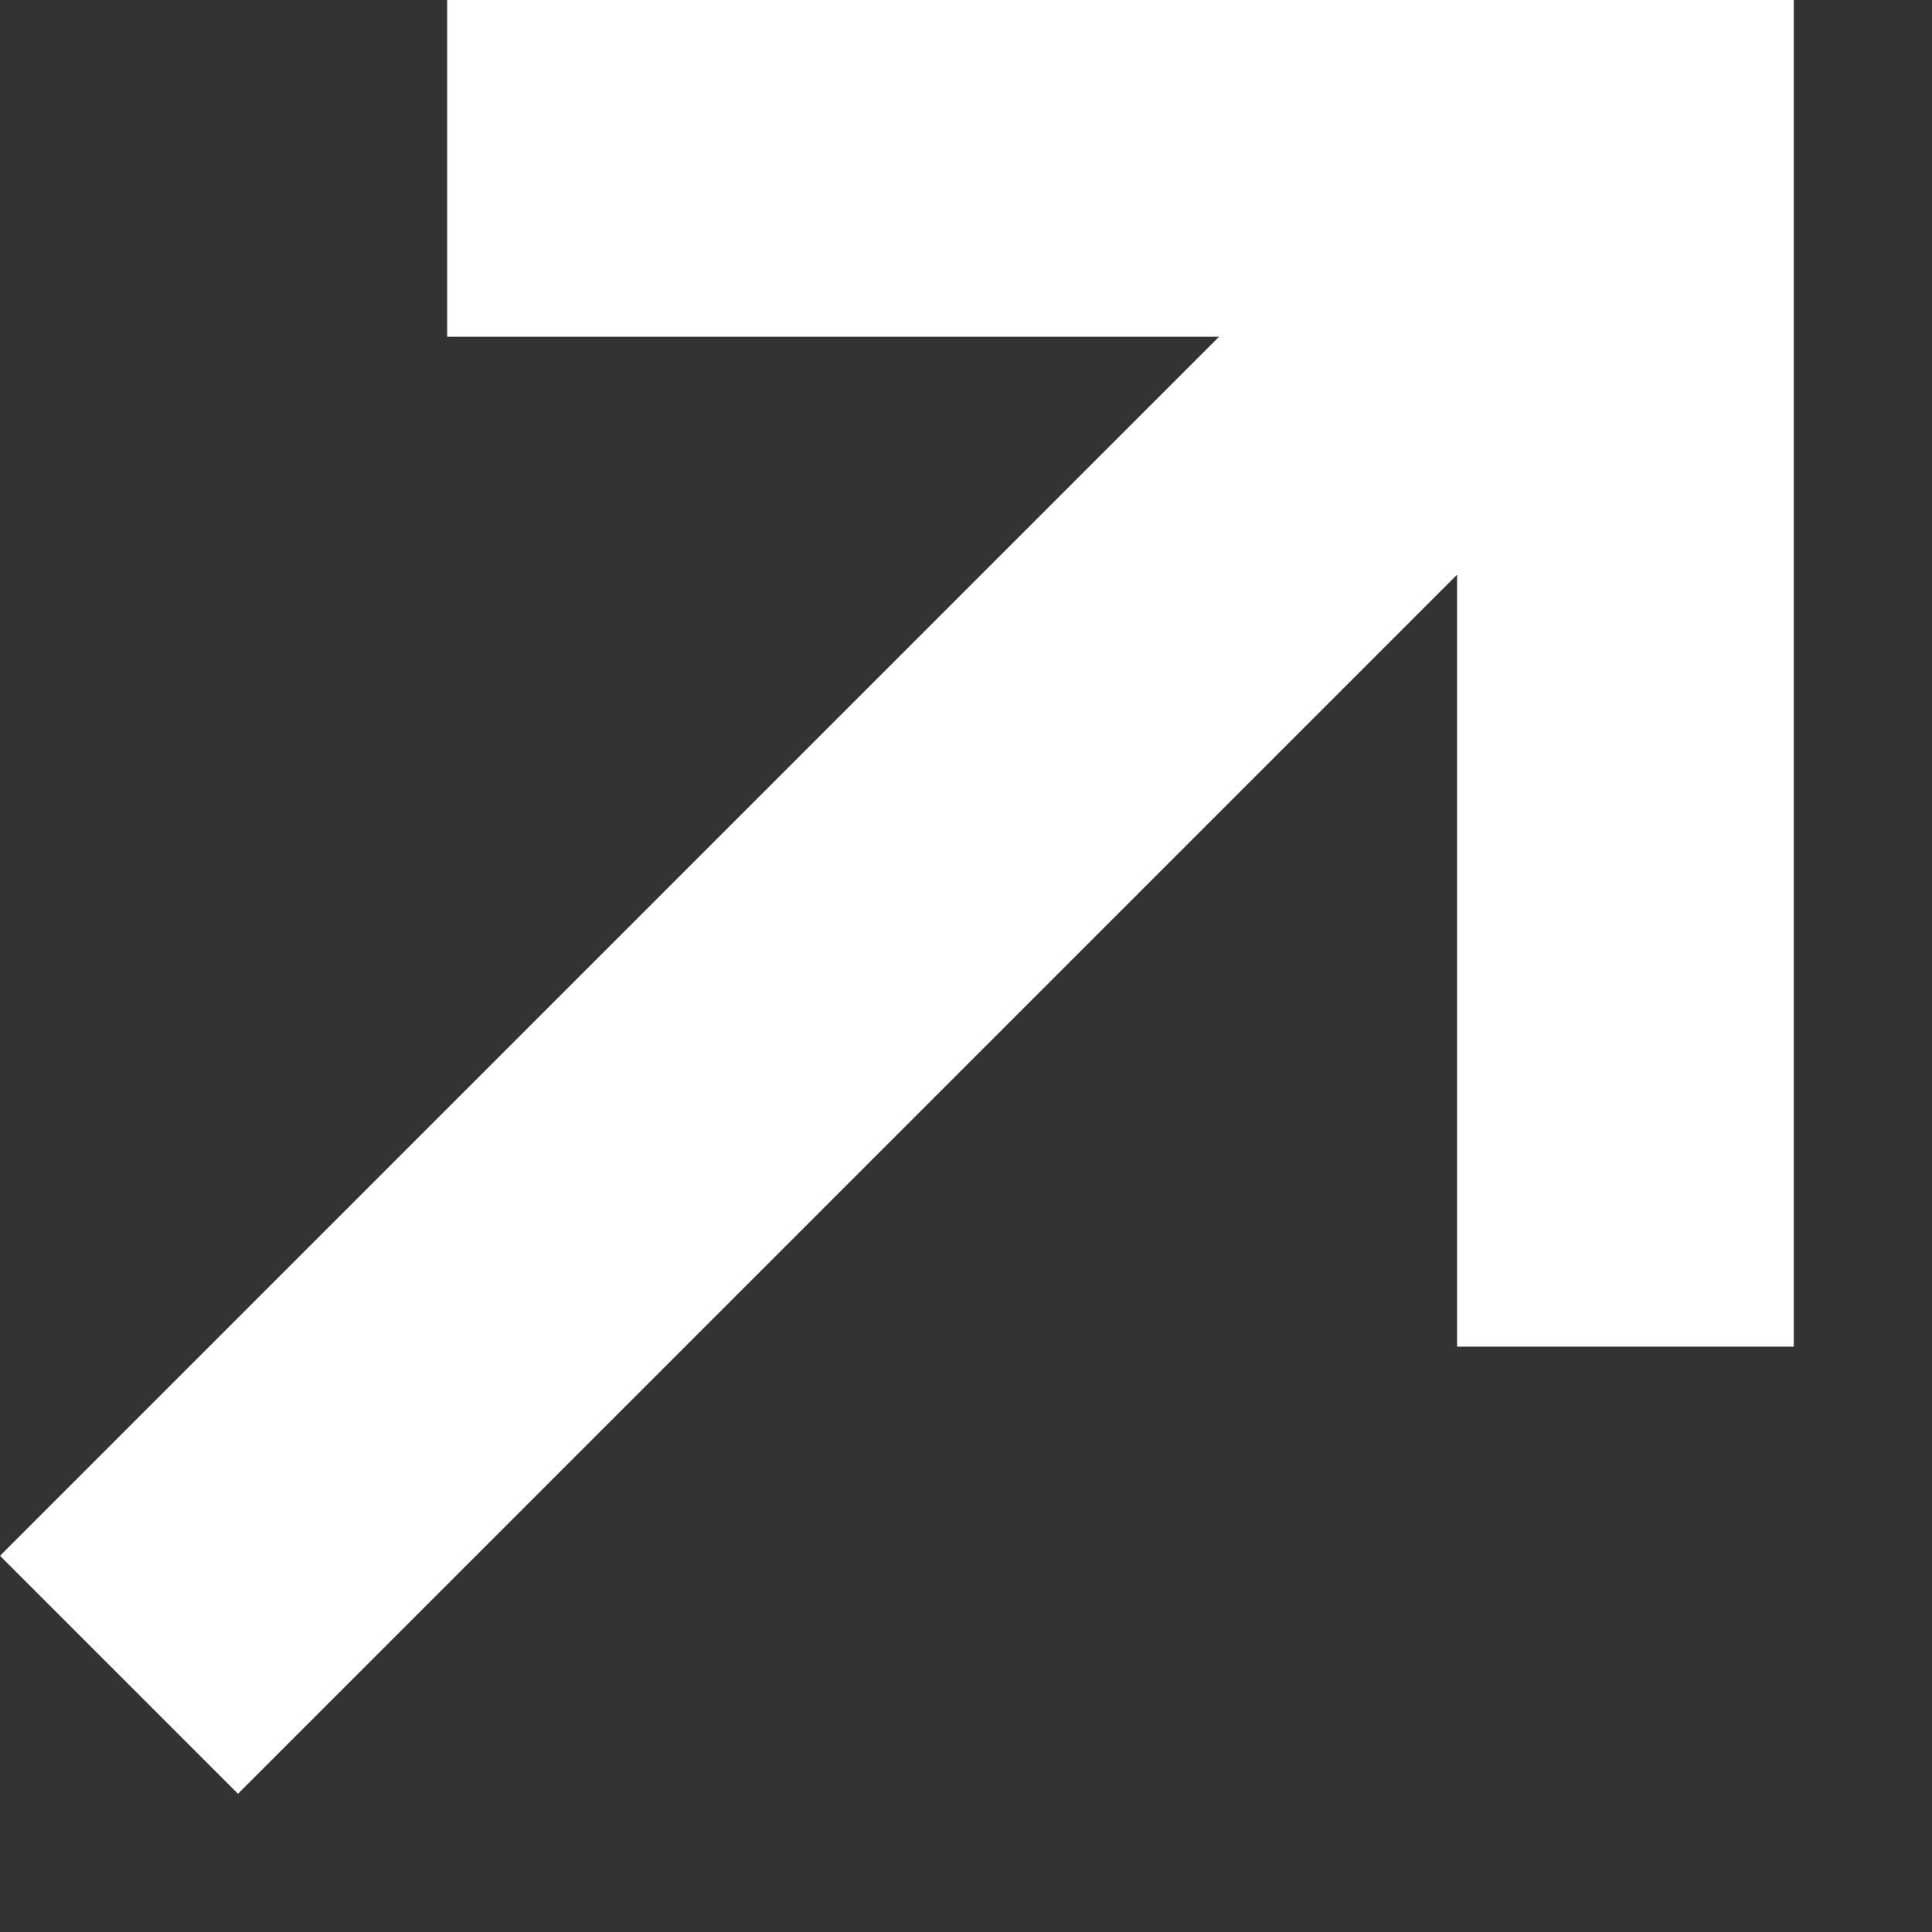
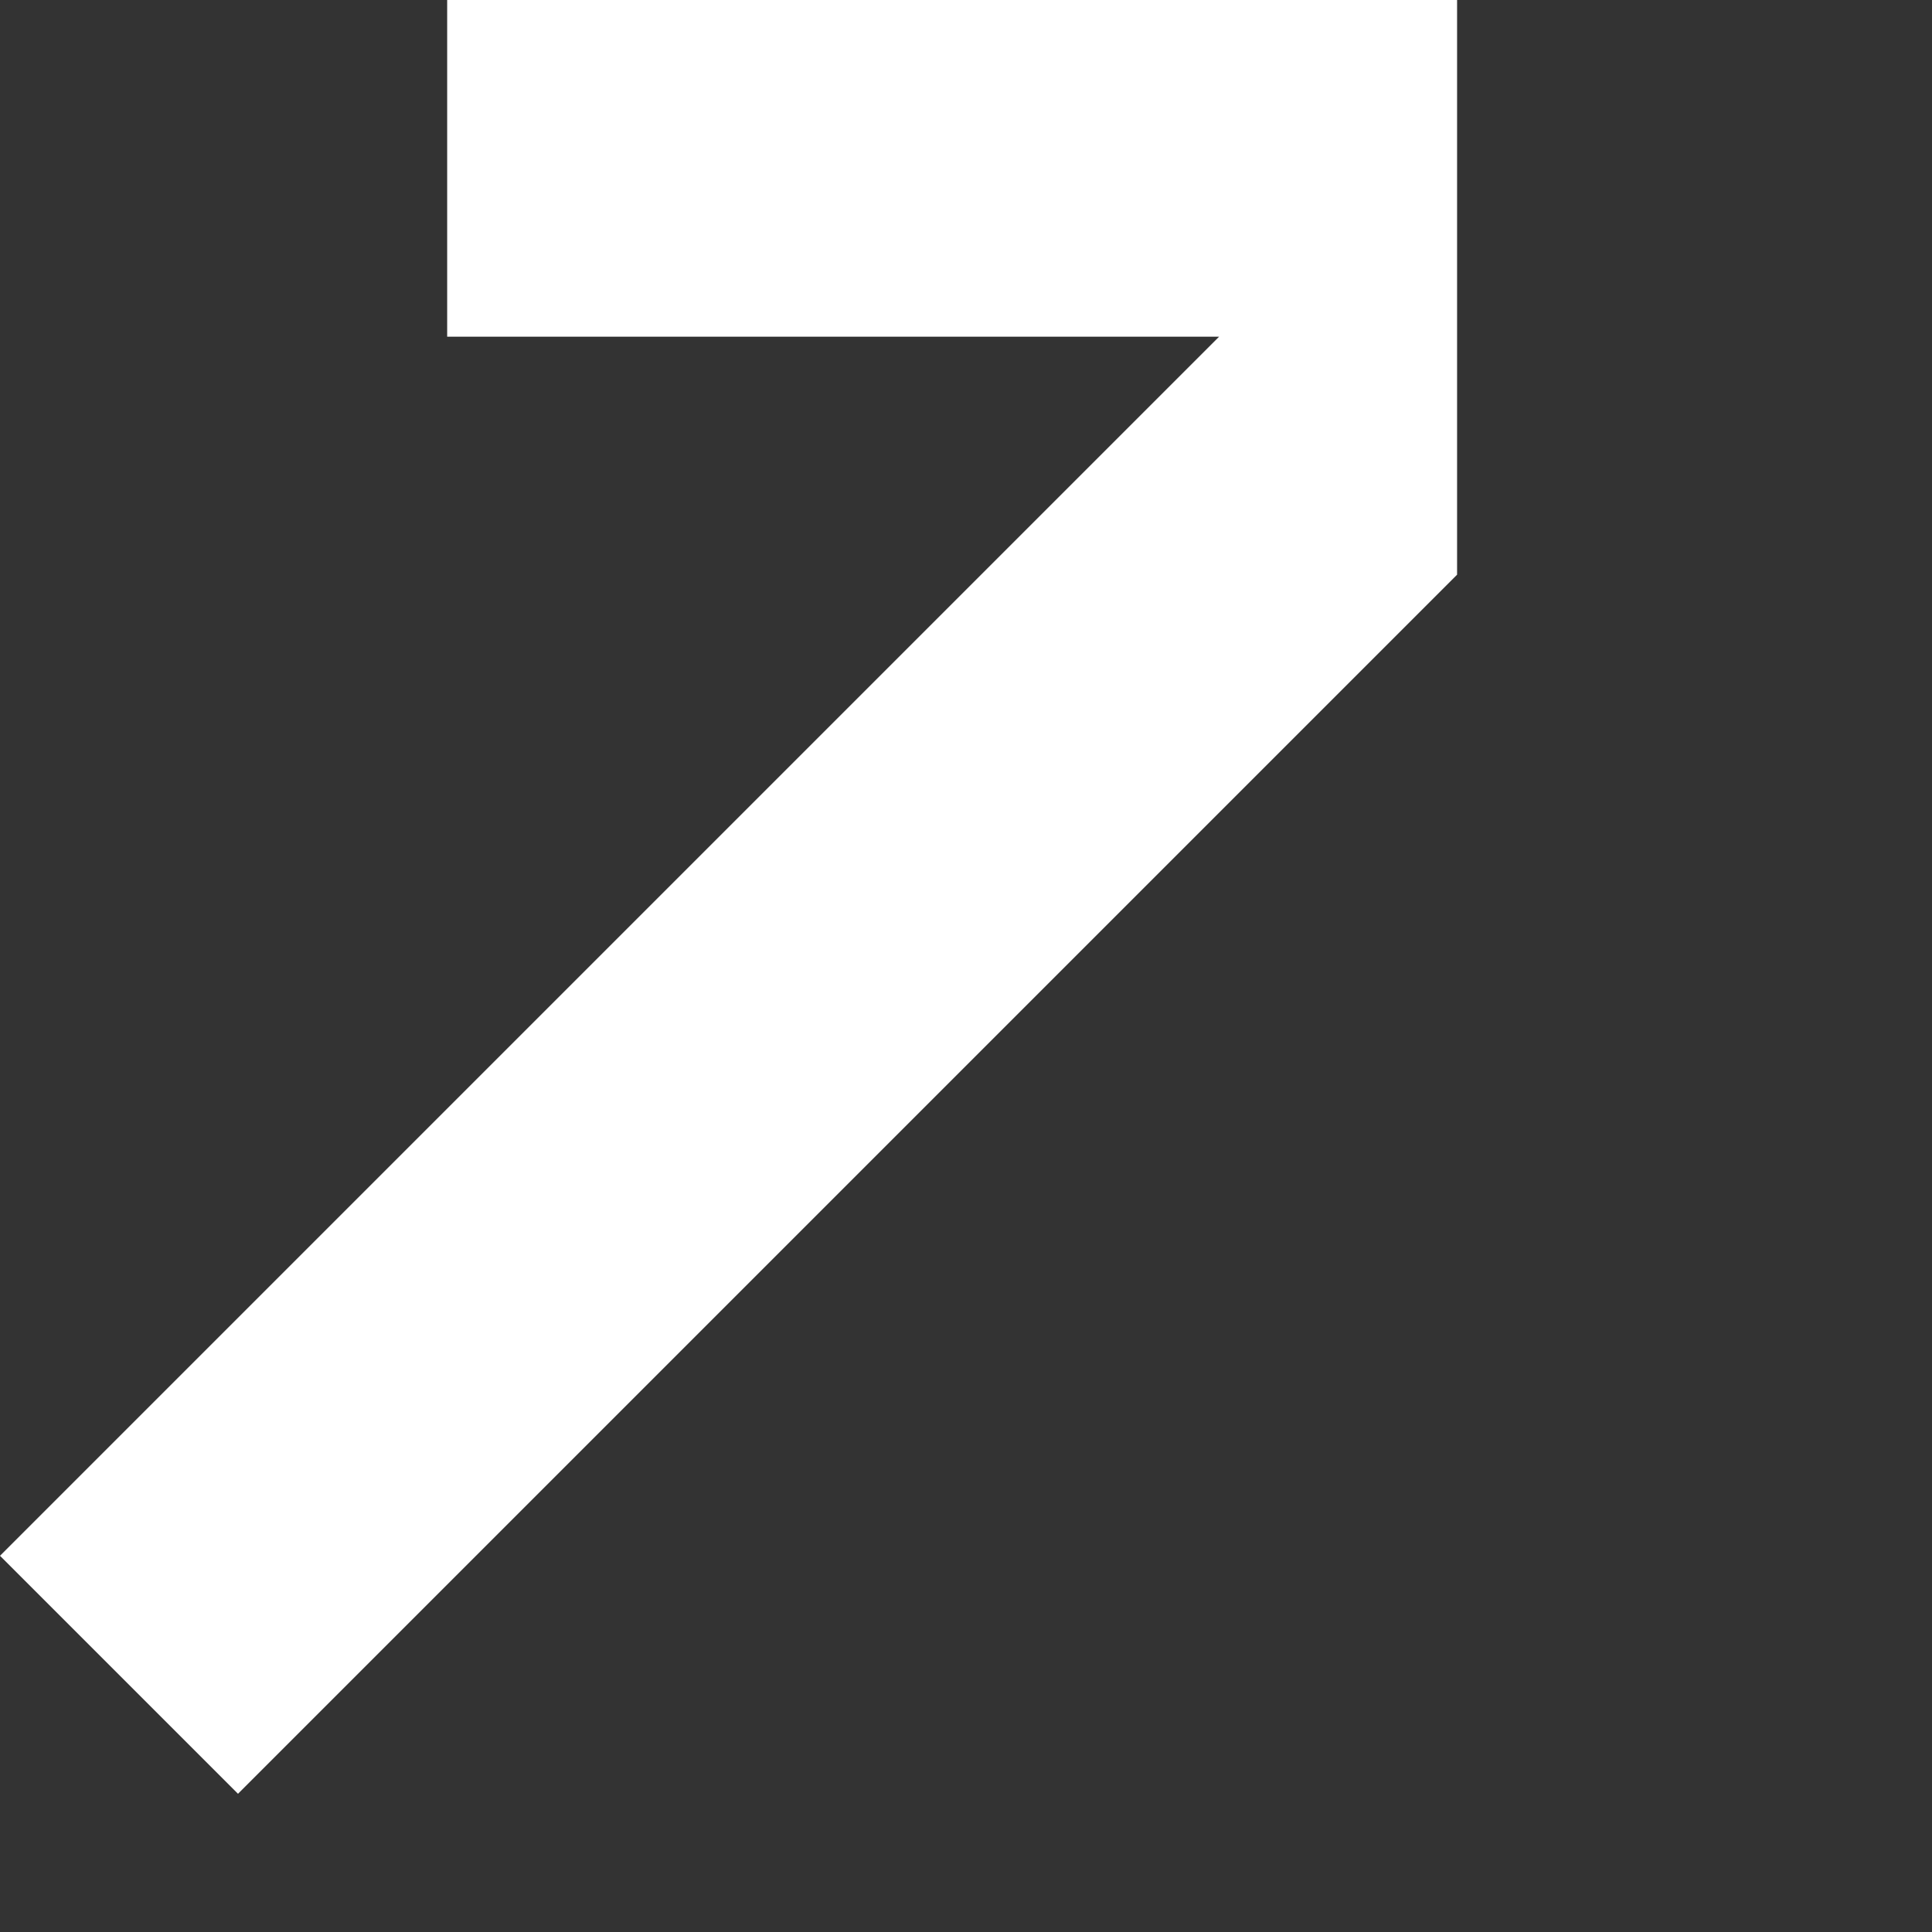
<svg xmlns="http://www.w3.org/2000/svg" width="11" height="11" viewBox="0 0 11 11" fill="none">
  <rect x="0" y="0" width="11" height="11" fill="#333333" stroke="none" />
  <g id="Group 1000003644">
    <g id="Group 1000003643">
-       <path id="Vector" fill-rule="evenodd" clip-rule="evenodd" d="M10.213 0V7.667H8.296L8.296 3.272L1.355 10.213L0 8.858L6.941 1.917H2.546V4.52399e-05L10.213 0Z" fill="white" />
+       <path id="Vector" fill-rule="evenodd" clip-rule="evenodd" d="M10.213 0H8.296L8.296 3.272L1.355 10.213L0 8.858L6.941 1.917H2.546V4.52399e-05L10.213 0Z" fill="white" />
    </g>
  </g>
</svg>